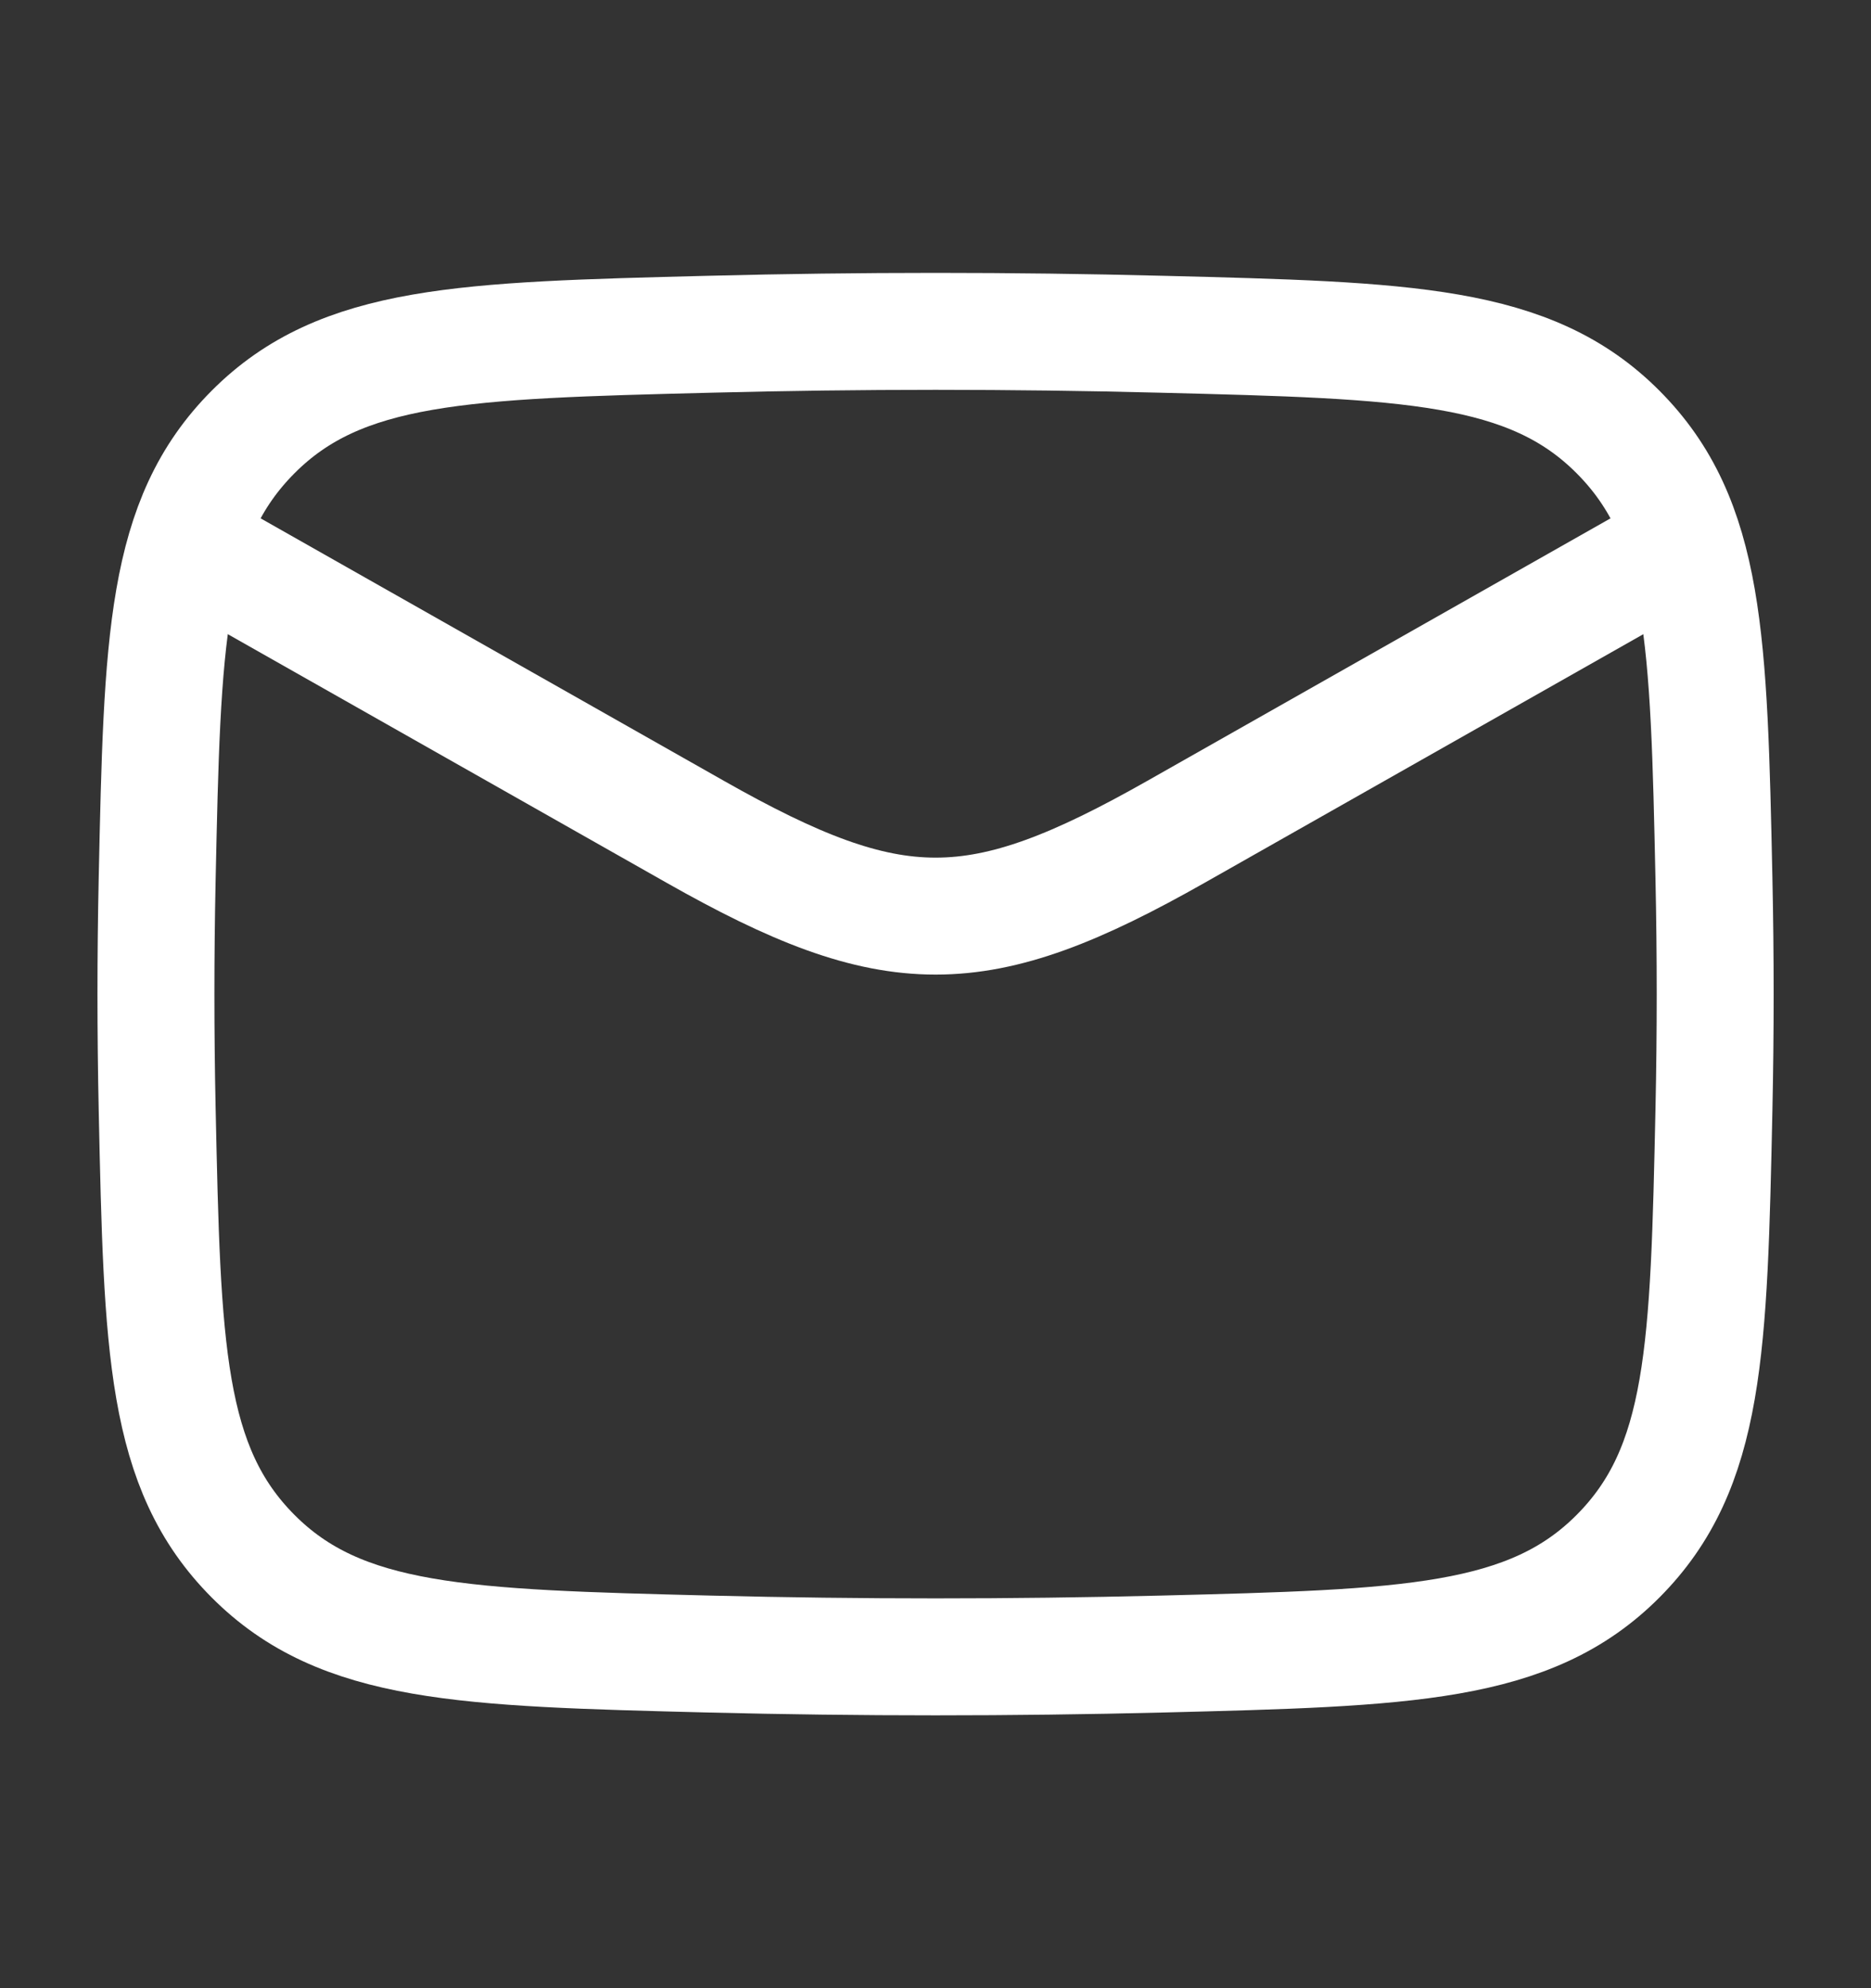
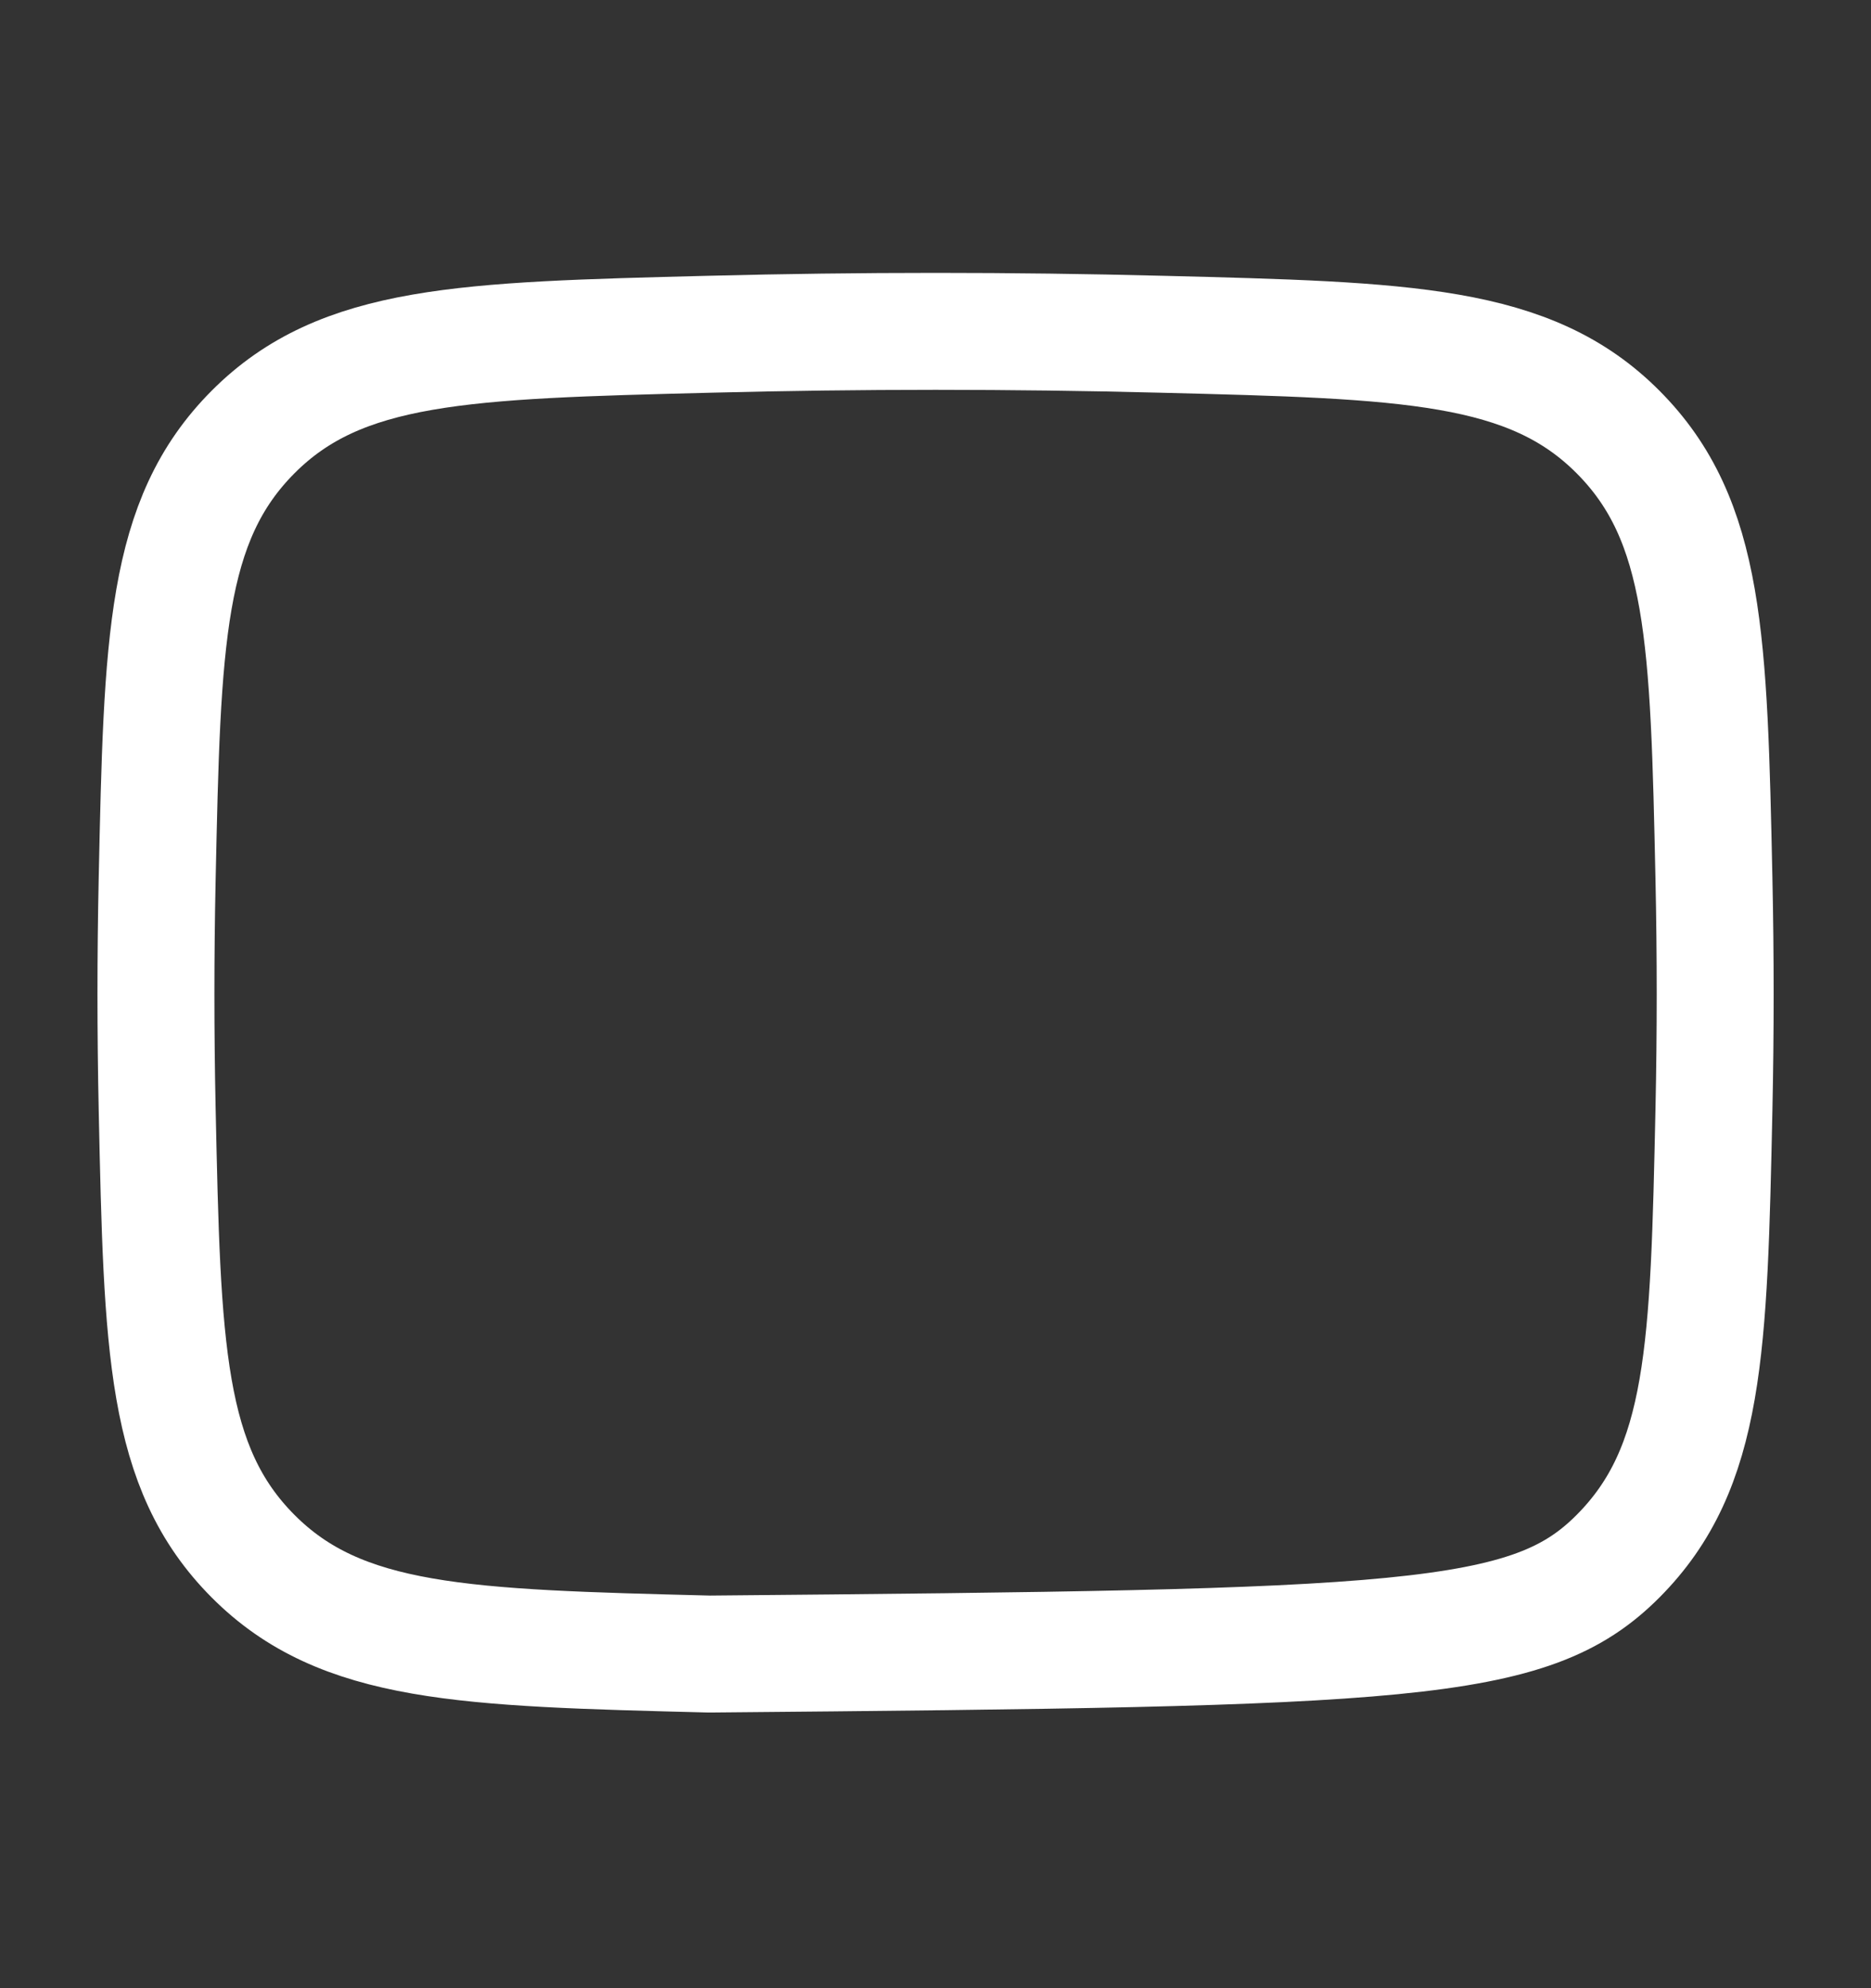
<svg xmlns="http://www.w3.org/2000/svg" width="16" height="17" viewBox="0 0 16 17" fill="none">
  <rect x="0" y="0" width="16" height="17" fill="#333333" stroke="none" />
-   <path d="M1.334 4.5L5.943 7.111C7.642 8.074 8.36 8.074 10.059 7.111L14.667 4.5" stroke="white" stroke-linejoin="round" />
-   <path d="M1.344 9.484C1.388 11.528 1.41 12.549 2.164 13.306C2.918 14.063 3.968 14.09 6.067 14.143C7.36 14.175 8.641 14.175 9.935 14.143C12.034 14.09 13.083 14.063 13.837 13.306C14.591 12.549 14.613 11.528 14.657 9.484C14.671 8.827 14.671 8.174 14.657 7.516C14.613 5.473 14.591 4.451 13.837 3.694C13.083 2.937 12.034 2.911 9.935 2.858C8.641 2.825 7.36 2.825 6.067 2.858C3.968 2.911 2.918 2.937 2.164 3.694C1.41 4.451 1.388 5.473 1.344 7.516C1.33 8.174 1.33 8.827 1.344 9.484Z" stroke="white" stroke-linejoin="round" />
+   <path d="M1.344 9.484C1.388 11.528 1.41 12.549 2.164 13.306C2.918 14.063 3.968 14.09 6.067 14.143C12.034 14.09 13.083 14.063 13.837 13.306C14.591 12.549 14.613 11.528 14.657 9.484C14.671 8.827 14.671 8.174 14.657 7.516C14.613 5.473 14.591 4.451 13.837 3.694C13.083 2.937 12.034 2.911 9.935 2.858C8.641 2.825 7.36 2.825 6.067 2.858C3.968 2.911 2.918 2.937 2.164 3.694C1.41 4.451 1.388 5.473 1.344 7.516C1.33 8.174 1.33 8.827 1.344 9.484Z" stroke="white" stroke-linejoin="round" />
</svg>